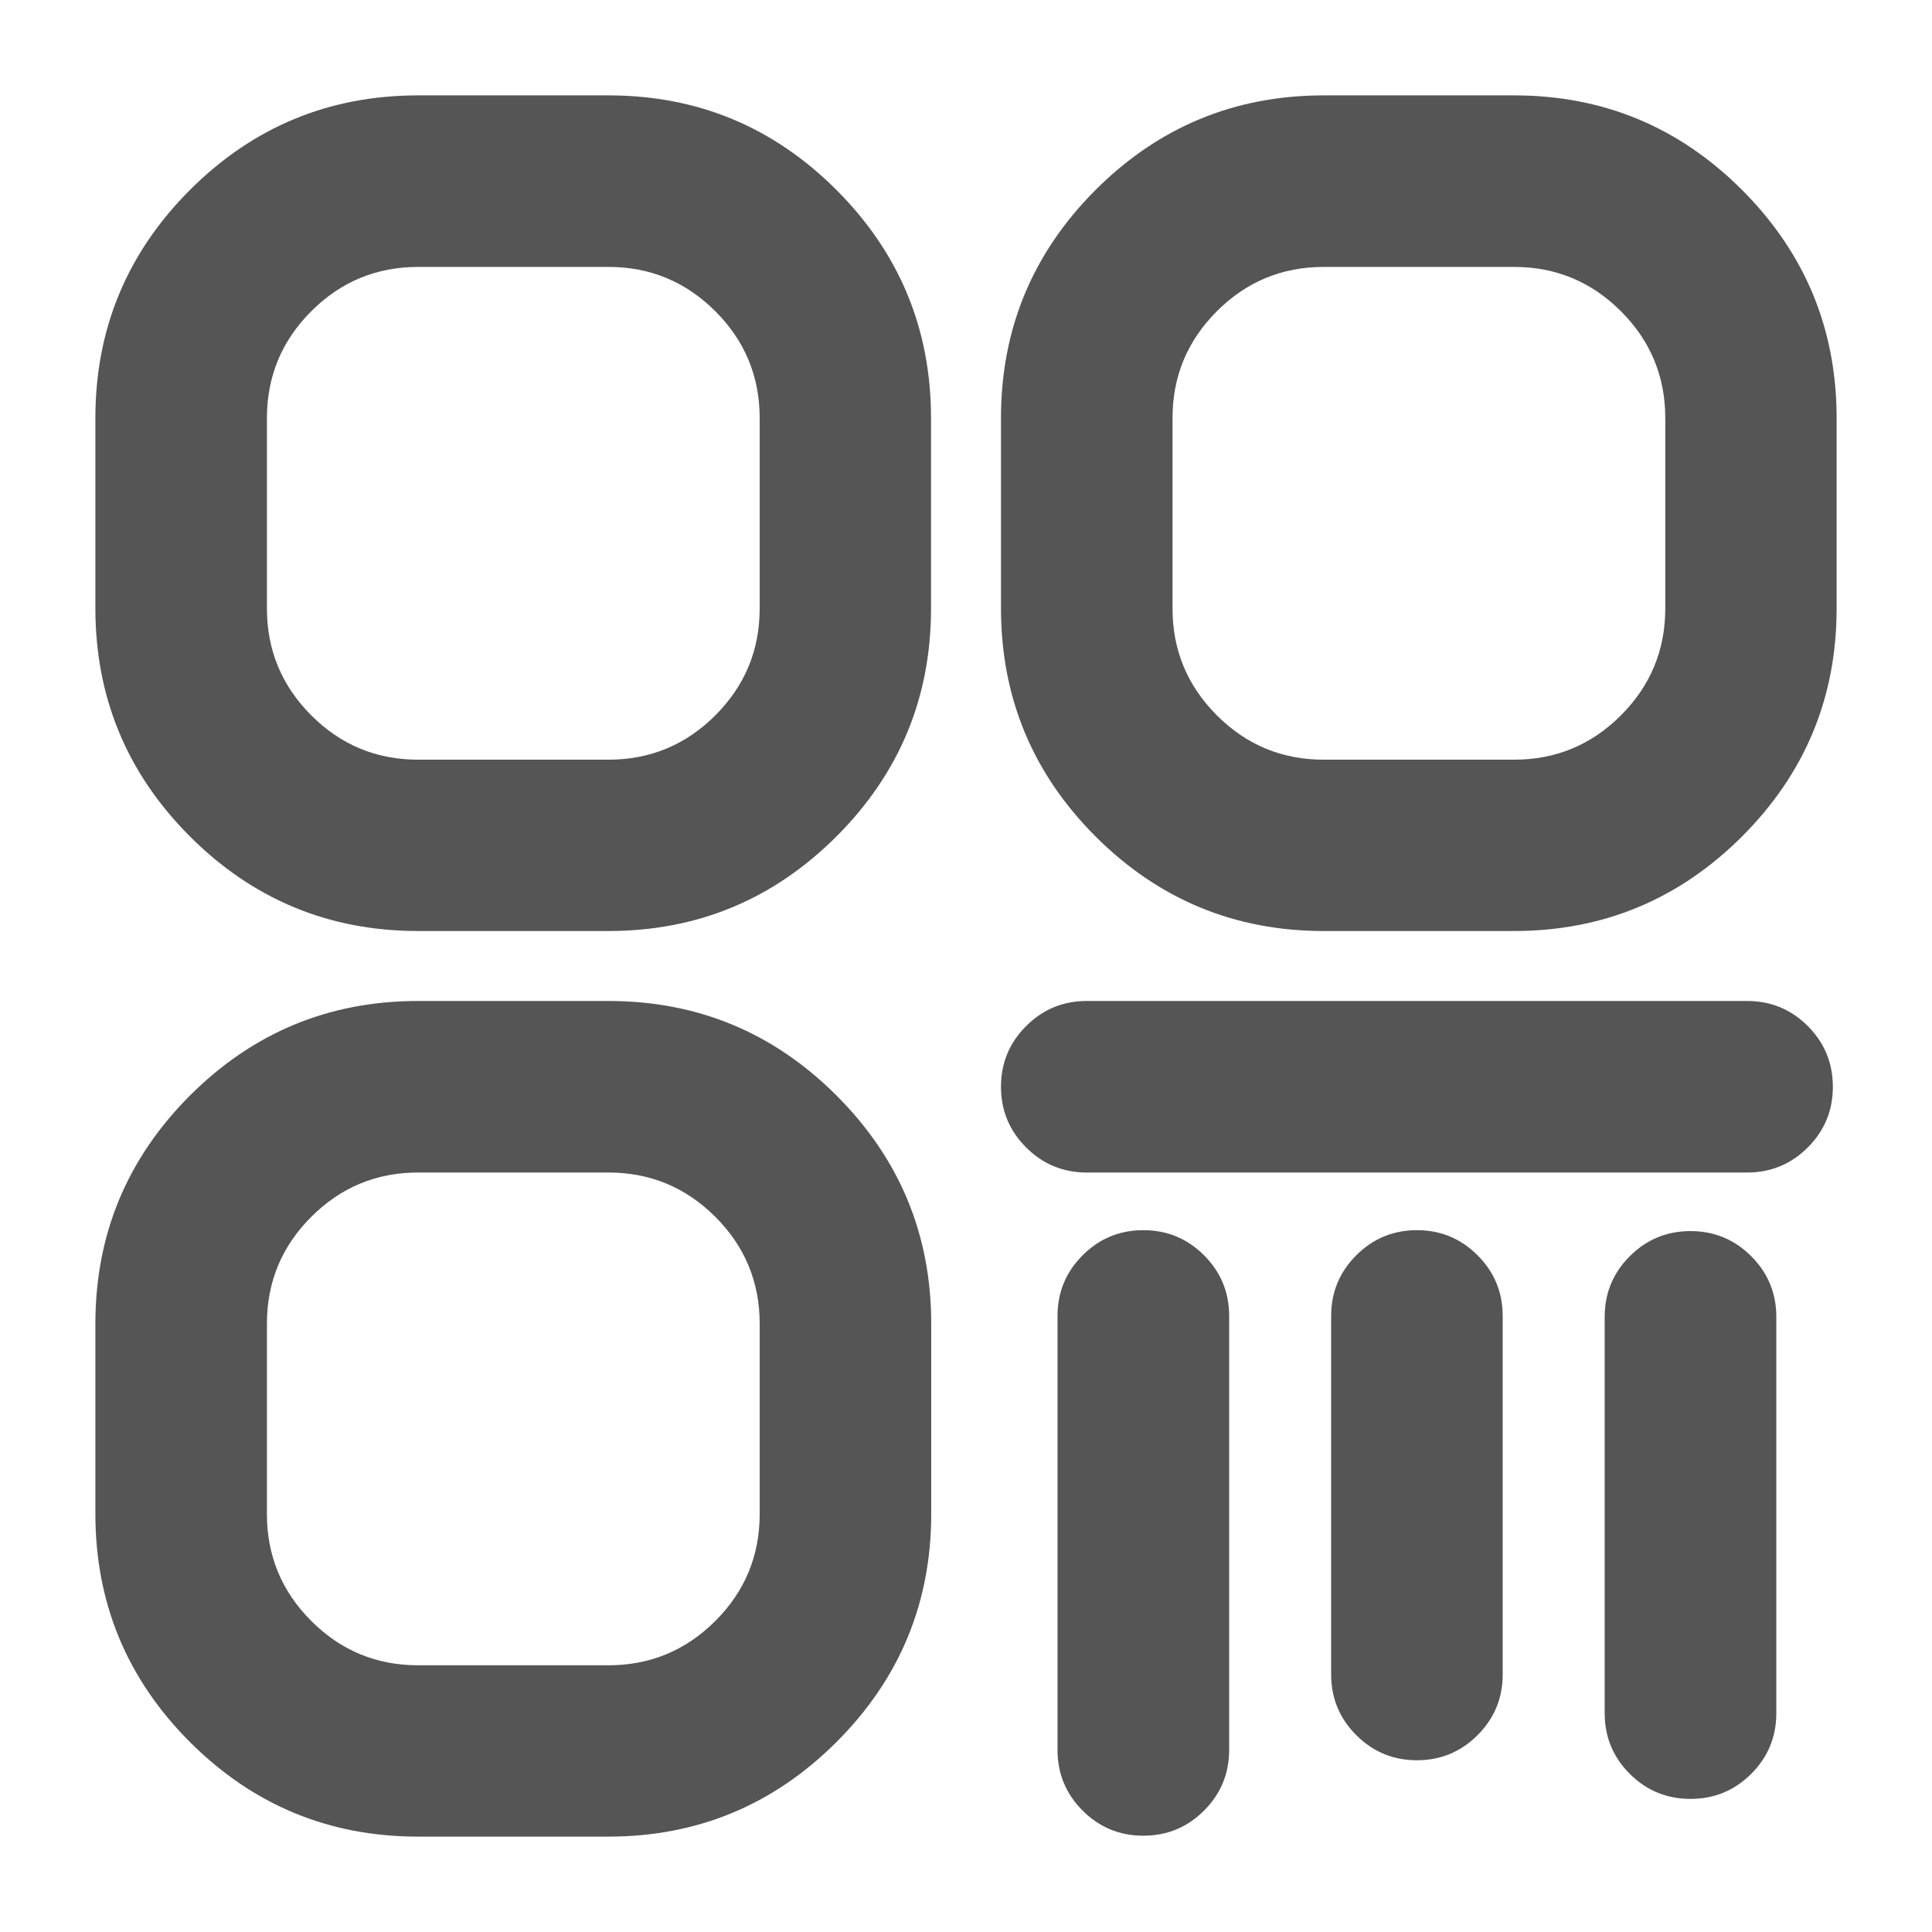
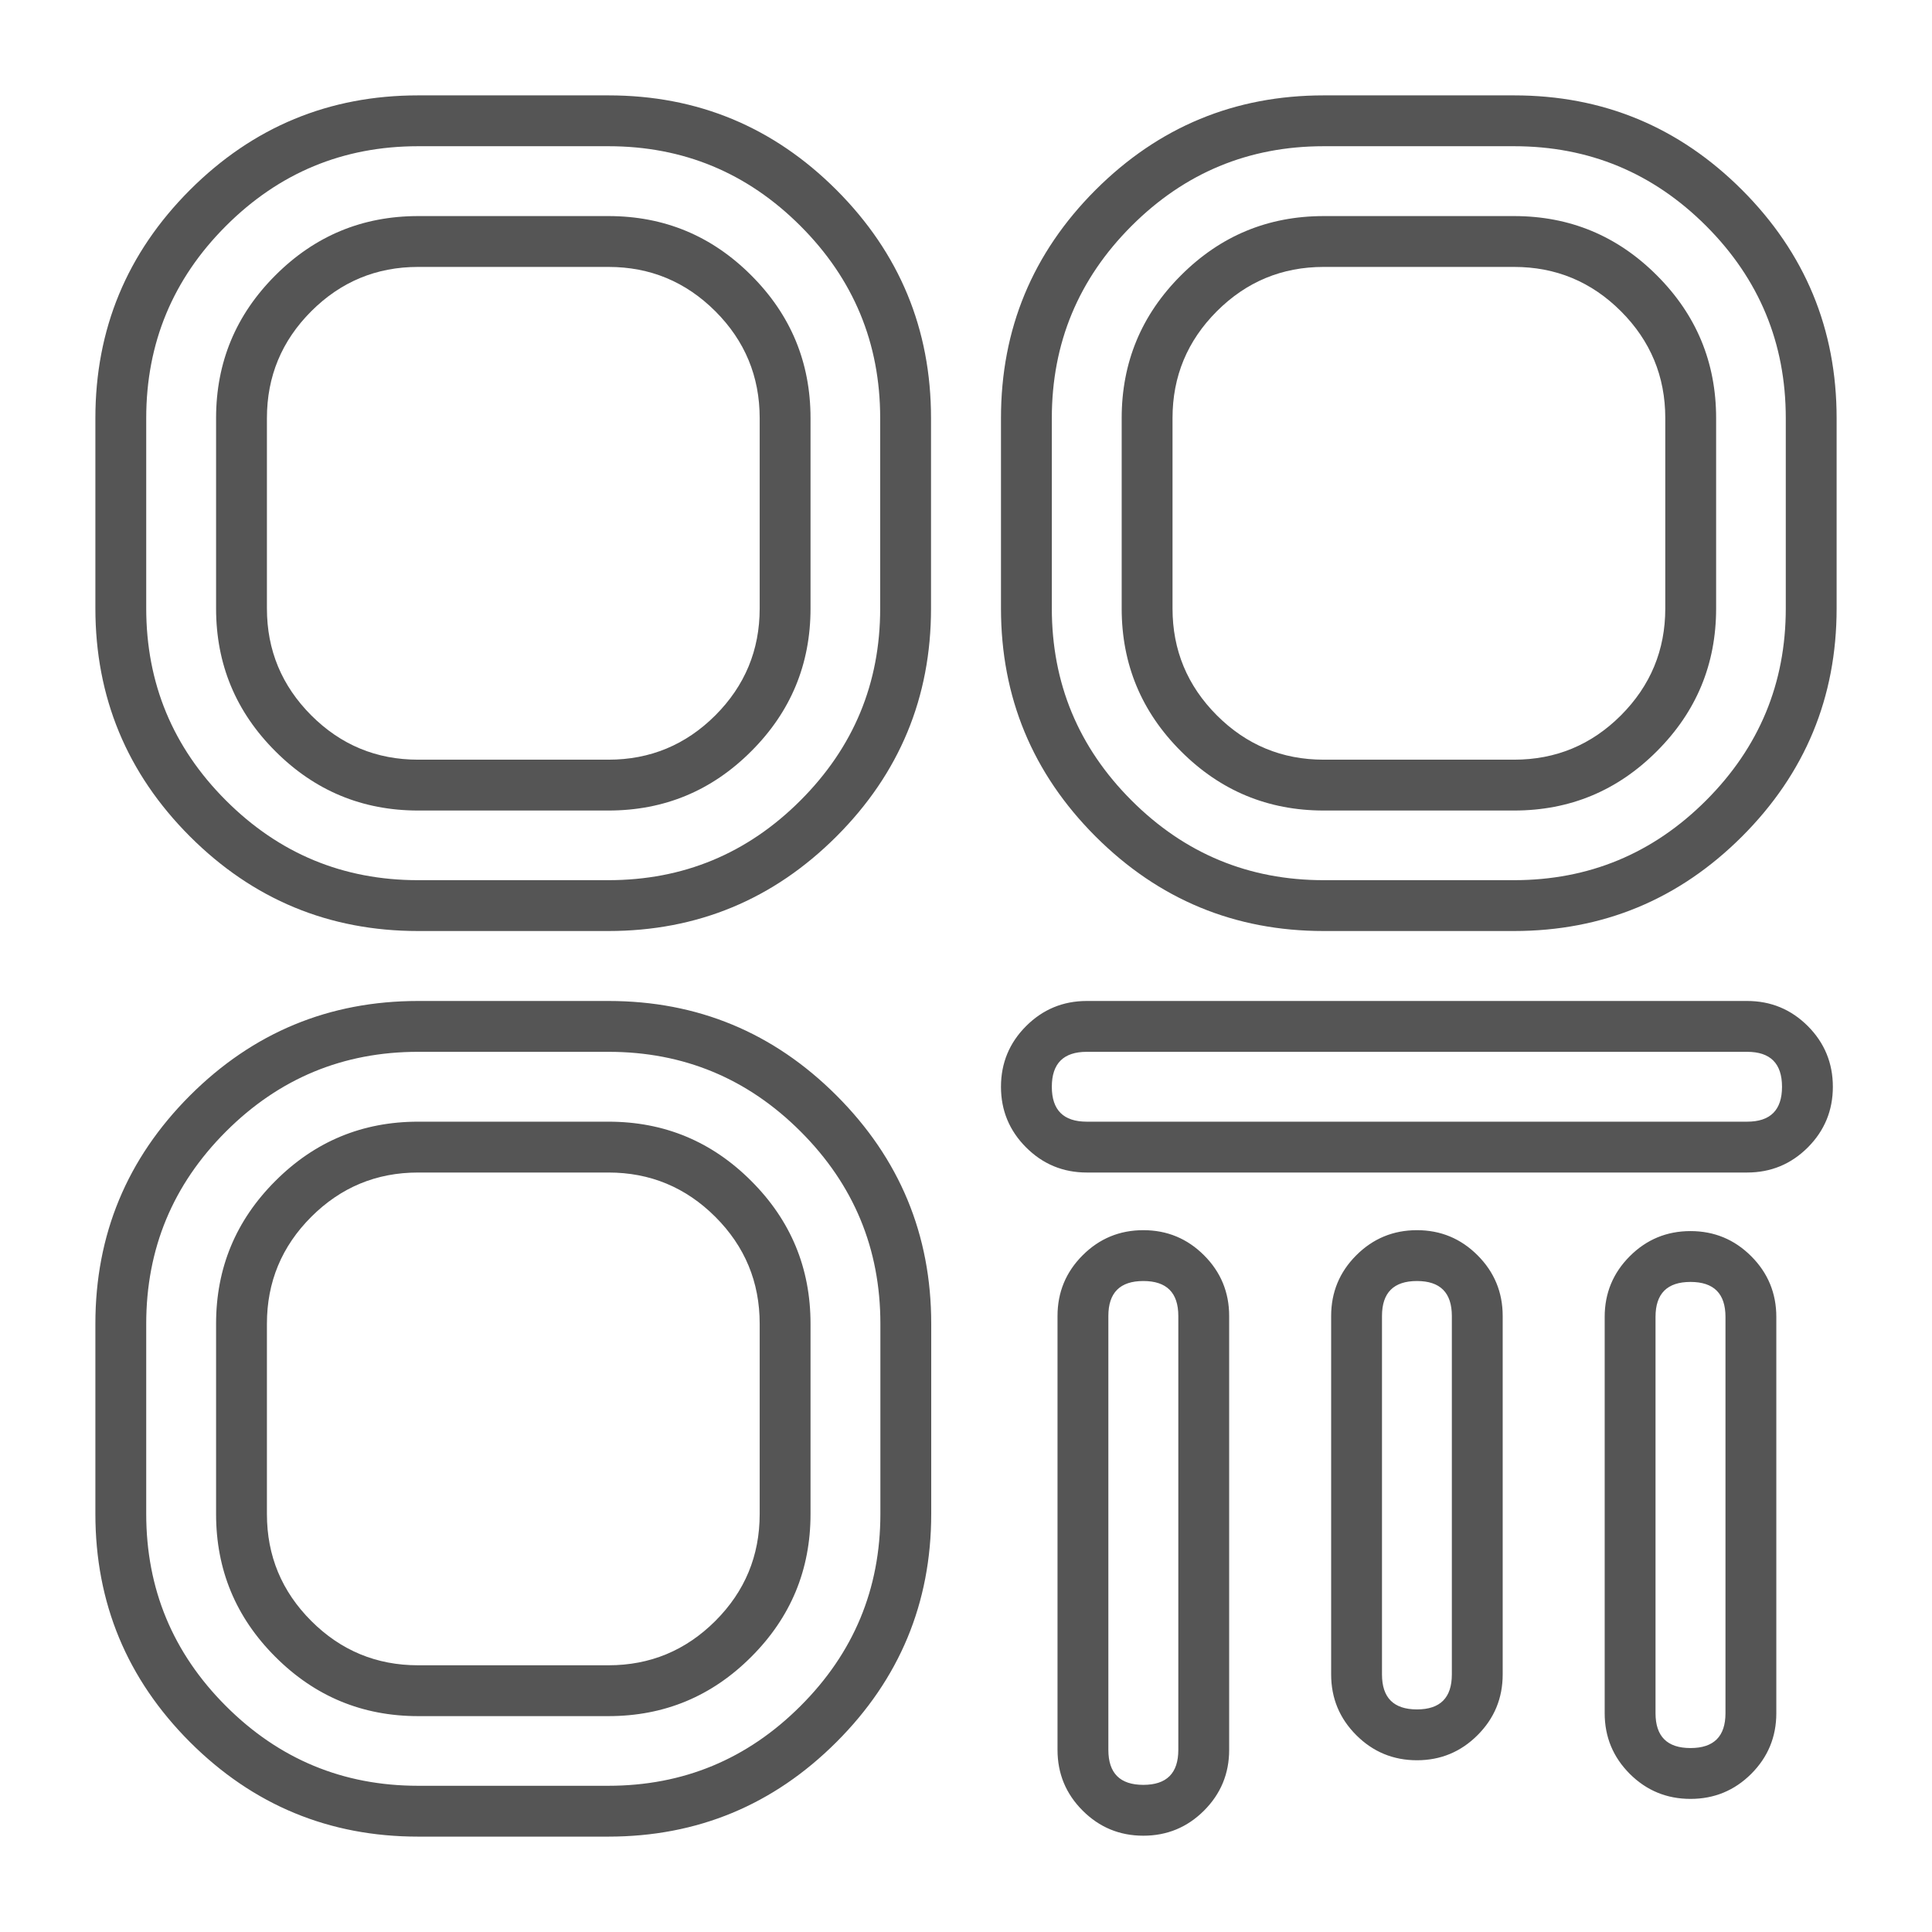
<svg xmlns="http://www.w3.org/2000/svg" fill="none" version="1.1" width="19" height="19" viewBox="0 0 19 19">
  <defs>
    <clipPath id="master_svg0_118_4476">
      <rect x="0" y="0" width="19" height="19" rx="0" />
    </clipPath>
  </defs>
  <g clip-path="url(#master_svg0_118_4476)">
    <g>
-       <path d="M5.982,8.906L4.112,8.906C2.499,8.906,1.188,7.594,1.188,5.982L1.188,4.112C1.188,2.499,2.499,1.188,4.112,1.188L5.984,1.188C7.594,1.188,8.906,2.499,8.906,4.112L8.906,5.984C8.906,7.594,7.594,8.906,5.982,8.906ZM4.112,2.375C3.154,2.375,2.375,3.154,2.375,4.112L2.375,5.984C2.375,6.941,3.154,7.721,4.112,7.721L5.984,7.721C6.941,7.721,7.721,6.941,7.721,5.984L7.721,4.112C7.721,3.154,6.941,2.375,5.984,2.375L4.112,2.375ZM14.888,8.906L13.018,8.906C11.406,8.906,10.094,7.594,10.094,5.982L10.094,4.112C10.094,2.499,11.406,1.188,13.018,1.188L14.89,1.188C16.501,1.188,17.812,2.499,17.812,4.112L17.812,5.984C17.812,7.594,16.501,8.906,14.888,8.906ZM13.018,2.375C12.06,2.375,11.281,3.154,11.281,4.112L11.281,5.984C11.281,6.941,12.06,7.721,13.018,7.721L14.89,7.721C15.848,7.721,16.627,6.941,16.627,5.984L16.627,4.112C16.627,3.154,15.848,2.375,14.89,2.375L13.018,2.375ZM5.982,17.812L4.112,17.812C2.499,17.812,1.188,16.501,1.188,14.888L1.188,13.018C1.188,11.406,2.499,10.094,4.112,10.094L5.984,10.094C7.596,10.094,8.908,11.406,8.908,13.018L8.908,14.89C8.906,16.501,7.594,17.812,5.982,17.812ZM4.112,11.281C3.154,11.281,2.375,12.06,2.375,13.018L2.375,14.89C2.375,15.848,3.154,16.627,4.112,16.627L5.984,16.627C6.941,16.627,7.721,15.848,7.721,14.89L7.721,13.018C7.721,12.06,6.941,11.281,5.984,11.281L4.112,11.281ZM17.182,11.281L10.688,11.281C10.359,11.281,10.094,11.016,10.094,10.688C10.094,10.359,10.359,10.094,10.688,10.094L17.182,10.094C17.51,10.094,17.775,10.359,17.775,10.688C17.775,11.016,17.51,11.281,17.182,11.281ZM11.244,17.803C10.916,17.803,10.65,17.538,10.65,17.209L10.65,12.942C10.65,12.614,10.916,12.348,11.244,12.348C11.573,12.348,11.838,12.614,11.838,12.942L11.838,17.209C11.838,17.538,11.573,17.803,11.244,17.803ZM13.935,17.061C13.606,17.061,13.341,16.796,13.341,16.467L13.341,12.942C13.341,12.614,13.606,12.348,13.935,12.348C14.263,12.348,14.528,12.614,14.528,12.942L14.528,16.467C14.528,16.796,14.263,17.061,13.935,17.061ZM16.625,17.441C16.297,17.441,16.031,17.176,16.031,16.848L16.031,12.951C16.031,12.623,16.297,12.357,16.625,12.357C16.953,12.357,17.219,12.623,17.219,12.951L17.219,16.848C17.219,17.176,16.953,17.441,16.625,17.441Z" fill="#555555" fill-opacity="1" style="mix-blend-mode:passthrough" />
      <path d="M8.226,8.226Q9.156,7.296,9.156,5.984L9.156,4.112Q9.156,2.799,8.226,1.868Q7.296,0.938,5.984,0.938L4.112,0.938Q2.799,0.938,1.868,1.868Q0.938,2.799,0.938,4.112L0.938,5.982Q0.938,7.295,1.868,8.226Q2.799,9.156,4.112,9.156L5.982,9.156Q7.295,9.156,8.226,8.226ZM17.132,8.226Q18.062,7.296,18.062,5.984L18.062,4.112Q18.062,2.799,17.132,1.868Q16.202,0.938,14.89,0.938L13.018,0.938Q11.705,0.938,10.774,1.868Q9.844,2.799,9.844,4.112L9.844,5.982Q9.844,7.295,10.774,8.226Q11.705,9.156,13.018,9.156L14.888,9.156Q16.201,9.156,17.132,8.226ZM8.656,4.112L8.656,5.984Q8.656,7.088,7.872,7.872Q7.088,8.656,5.982,8.656L4.112,8.656Q3.006,8.656,2.222,7.872Q1.438,7.088,1.438,5.982L1.438,4.112Q1.438,3.006,2.222,2.222Q3.006,1.438,4.112,1.438L5.984,1.438Q7.088,1.438,7.872,2.222Q8.656,3.006,8.656,4.112ZM17.562,4.112L17.562,5.984Q17.562,7.088,16.778,7.872Q15.994,8.656,14.888,8.656L13.018,8.656Q11.912,8.656,11.128,7.872Q10.344,7.088,10.344,5.982L10.344,4.112Q10.344,3.006,11.128,2.222Q11.912,1.438,13.018,1.438L14.89,1.438Q15.995,1.438,16.779,2.222Q17.562,3.006,17.562,4.112ZM7.388,2.708Q6.806,2.125,5.984,2.125L4.112,2.125Q3.29,2.125,2.708,2.708Q2.125,3.29,2.125,4.112L2.125,5.984Q2.125,6.806,2.708,7.388Q3.29,7.971,4.112,7.971L5.984,7.971Q6.806,7.971,7.388,7.388Q7.971,6.806,7.971,5.984L7.971,4.112Q7.971,3.29,7.388,2.708ZM16.294,2.708Q15.712,2.125,14.89,2.125L13.018,2.125Q12.196,2.125,11.614,2.708Q11.031,3.29,11.031,4.112L11.031,5.984Q11.031,6.806,11.614,7.388Q12.196,7.971,13.018,7.971L14.89,7.971Q15.712,7.971,16.294,7.388Q16.877,6.806,16.877,5.984L16.877,4.112Q16.877,3.29,16.294,2.708ZM4.112,2.625L5.984,2.625Q6.598,2.625,7.035,3.061Q7.471,3.497,7.471,4.112L7.471,5.984Q7.471,6.598,7.035,7.035Q6.598,7.471,5.984,7.471L4.112,7.471Q3.497,7.471,3.061,7.035Q2.625,6.598,2.625,5.984L2.625,4.112Q2.625,3.497,3.061,3.061Q3.497,2.625,4.112,2.625ZM13.018,2.625L14.89,2.625Q15.505,2.625,15.941,3.061Q16.377,3.497,16.377,4.112L16.377,5.984Q16.377,6.598,15.941,7.035Q15.505,7.471,14.89,7.471L13.018,7.471Q12.403,7.471,11.967,7.035Q11.531,6.598,11.531,5.984L11.531,4.112Q11.531,3.497,11.967,3.061Q12.403,2.625,13.018,2.625ZM8.226,17.132Q9.157,16.202,9.158,14.89L9.158,13.018Q9.158,11.705,8.227,10.774Q7.297,9.844,5.984,9.844L4.112,9.844Q2.799,9.844,1.868,10.774Q0.938,11.705,0.938,13.018L0.938,14.888Q0.938,16.201,1.868,17.132Q2.799,18.062,4.112,18.062L5.982,18.062Q7.295,18.062,8.226,17.132ZM17.779,11.284Q18.025,11.037,18.025,10.688Q18.025,10.338,17.779,10.091Q17.532,9.844,17.182,9.844L10.688,9.844Q10.338,9.844,10.091,10.091Q9.844,10.338,9.844,10.688Q9.844,11.037,10.091,11.284Q10.338,11.531,10.688,11.531L17.182,11.531Q17.532,11.531,17.779,11.284ZM8.658,14.89L8.658,14.89Q8.657,15.995,7.872,16.778Q7.088,17.562,5.982,17.562L4.112,17.562Q3.006,17.562,2.222,16.778Q1.438,15.994,1.438,14.888L1.438,13.018Q1.438,11.912,2.222,11.128Q3.006,10.344,4.112,10.344L5.984,10.344Q7.09,10.344,7.874,11.128Q8.658,11.912,8.658,13.018L8.658,14.89ZM17.182,10.344Q17.525,10.344,17.525,10.688Q17.525,11.031,17.182,11.031L10.688,11.031Q10.344,11.031,10.344,10.688Q10.344,10.344,10.688,10.344L17.182,10.344ZM7.388,11.614Q6.806,11.031,5.984,11.031L4.112,11.031Q3.29,11.031,2.708,11.614Q2.125,12.196,2.125,13.018L2.125,14.89Q2.125,15.712,2.708,16.294Q3.29,16.877,4.112,16.877L5.984,16.877Q6.806,16.877,7.388,16.294Q7.971,15.712,7.971,14.89L7.971,13.018Q7.971,12.196,7.388,11.614ZM4.112,11.531L5.984,11.531Q6.598,11.531,7.035,11.967Q7.471,12.403,7.471,13.018L7.471,14.89Q7.471,15.505,7.035,15.941Q6.598,16.377,5.984,16.377L4.112,16.377Q3.497,16.377,3.061,15.941Q2.625,15.505,2.625,14.89L2.625,13.018Q2.625,12.403,3.061,11.967Q3.497,11.531,4.112,11.531ZM11.841,17.806Q12.088,17.559,12.088,17.209L12.088,12.942Q12.088,12.592,11.841,12.345Q11.594,12.098,11.244,12.098Q10.894,12.098,10.647,12.345Q10.4,12.592,10.4,12.942L10.4,17.209Q10.4,17.559,10.647,17.806Q10.894,18.053,11.244,18.053Q11.594,18.053,11.841,17.806ZM14.531,17.064Q14.778,16.817,14.778,16.467L14.778,12.942Q14.778,12.592,14.531,12.345Q14.284,12.098,13.935,12.098Q13.585,12.098,13.338,12.345Q13.091,12.592,13.091,12.942L13.091,16.467Q13.091,16.817,13.338,17.064Q13.585,17.311,13.935,17.311Q14.284,17.311,14.531,17.064ZM17.222,17.445Q17.469,17.198,17.469,16.848L17.469,12.951Q17.469,12.601,17.222,12.354Q16.975,12.107,16.625,12.107Q16.275,12.107,16.028,12.354Q15.781,12.601,15.781,12.951L15.781,16.848Q15.781,17.198,16.028,17.445Q16.275,17.691,16.625,17.691Q16.975,17.691,17.222,17.445ZM11.588,12.942L11.588,17.209Q11.588,17.553,11.244,17.553Q10.9,17.553,10.9,17.209L10.9,12.942Q10.9,12.598,11.244,12.598Q11.588,12.598,11.588,12.942ZM14.278,12.942L14.278,16.467Q14.278,16.811,13.935,16.811Q13.591,16.811,13.591,16.467L13.591,12.942Q13.591,12.598,13.935,12.598Q14.278,12.598,14.278,12.942ZM16.969,12.951L16.969,16.848Q16.969,17.191,16.625,17.191Q16.281,17.191,16.281,16.848L16.281,12.951Q16.281,12.607,16.625,12.607Q16.969,12.607,16.969,12.951Z" fill-rule="evenodd" fill="#555555" fill-opacity="1" />
    </g>
  </g>
</svg>